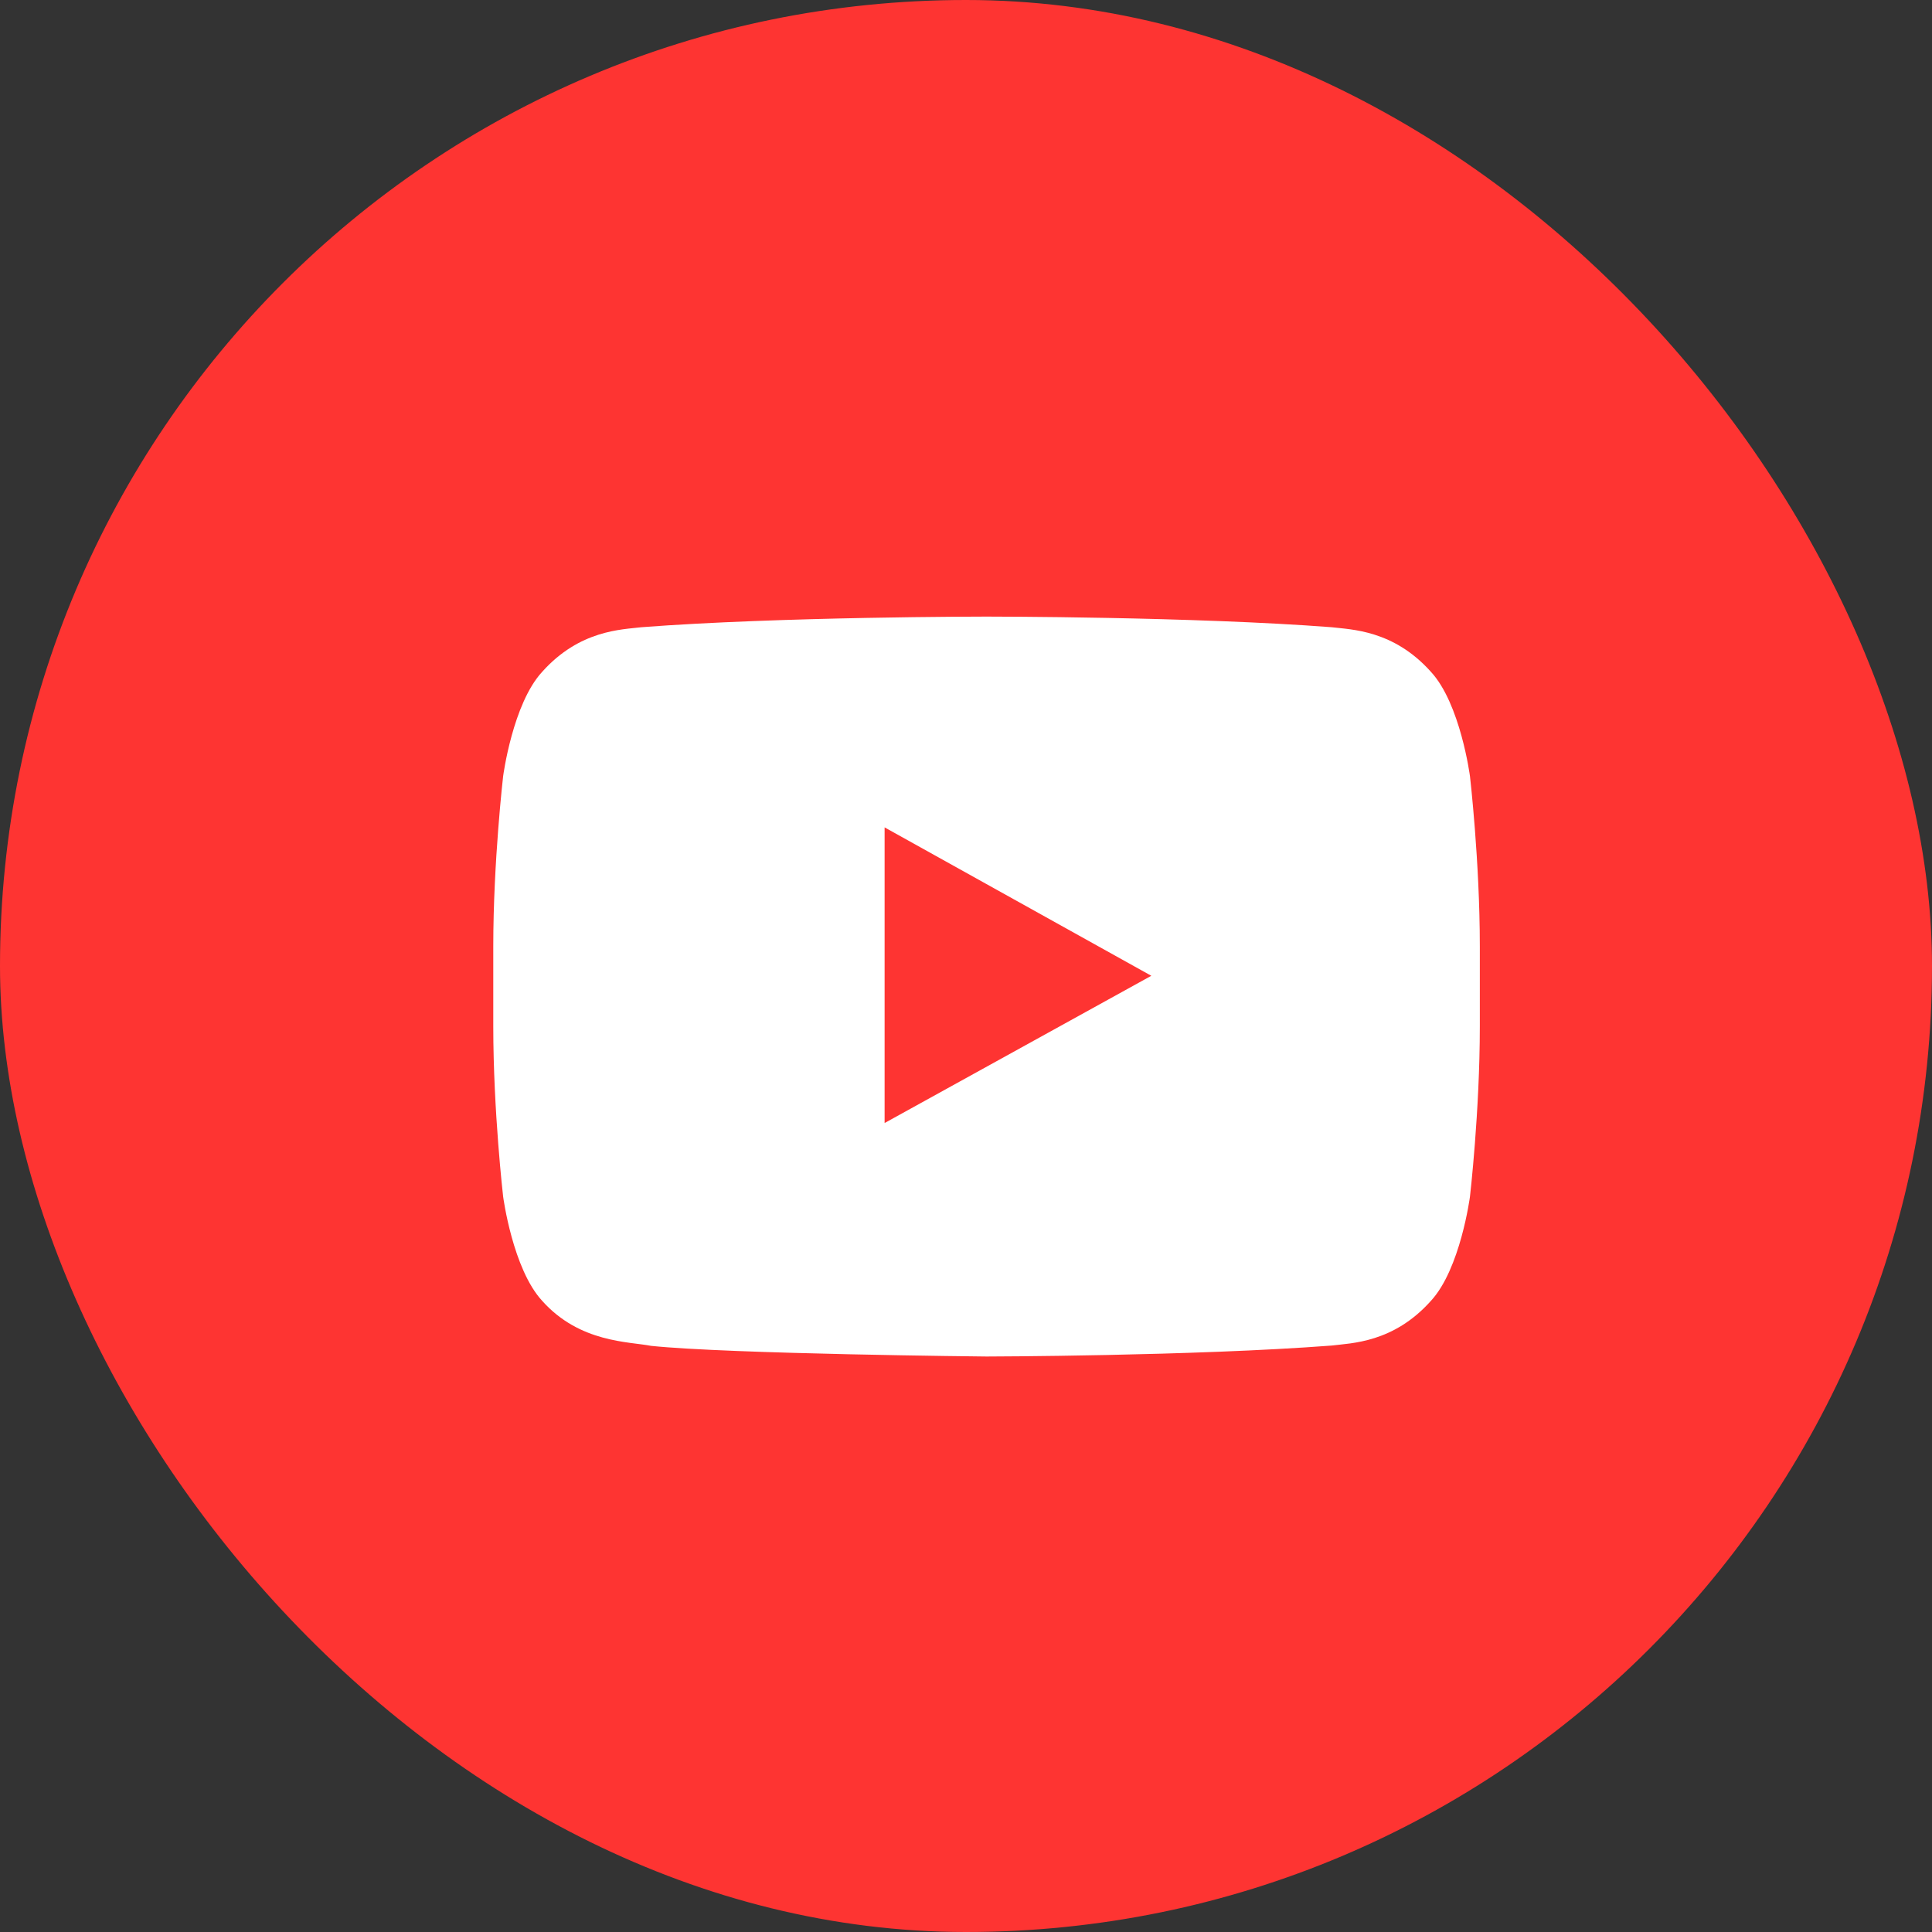
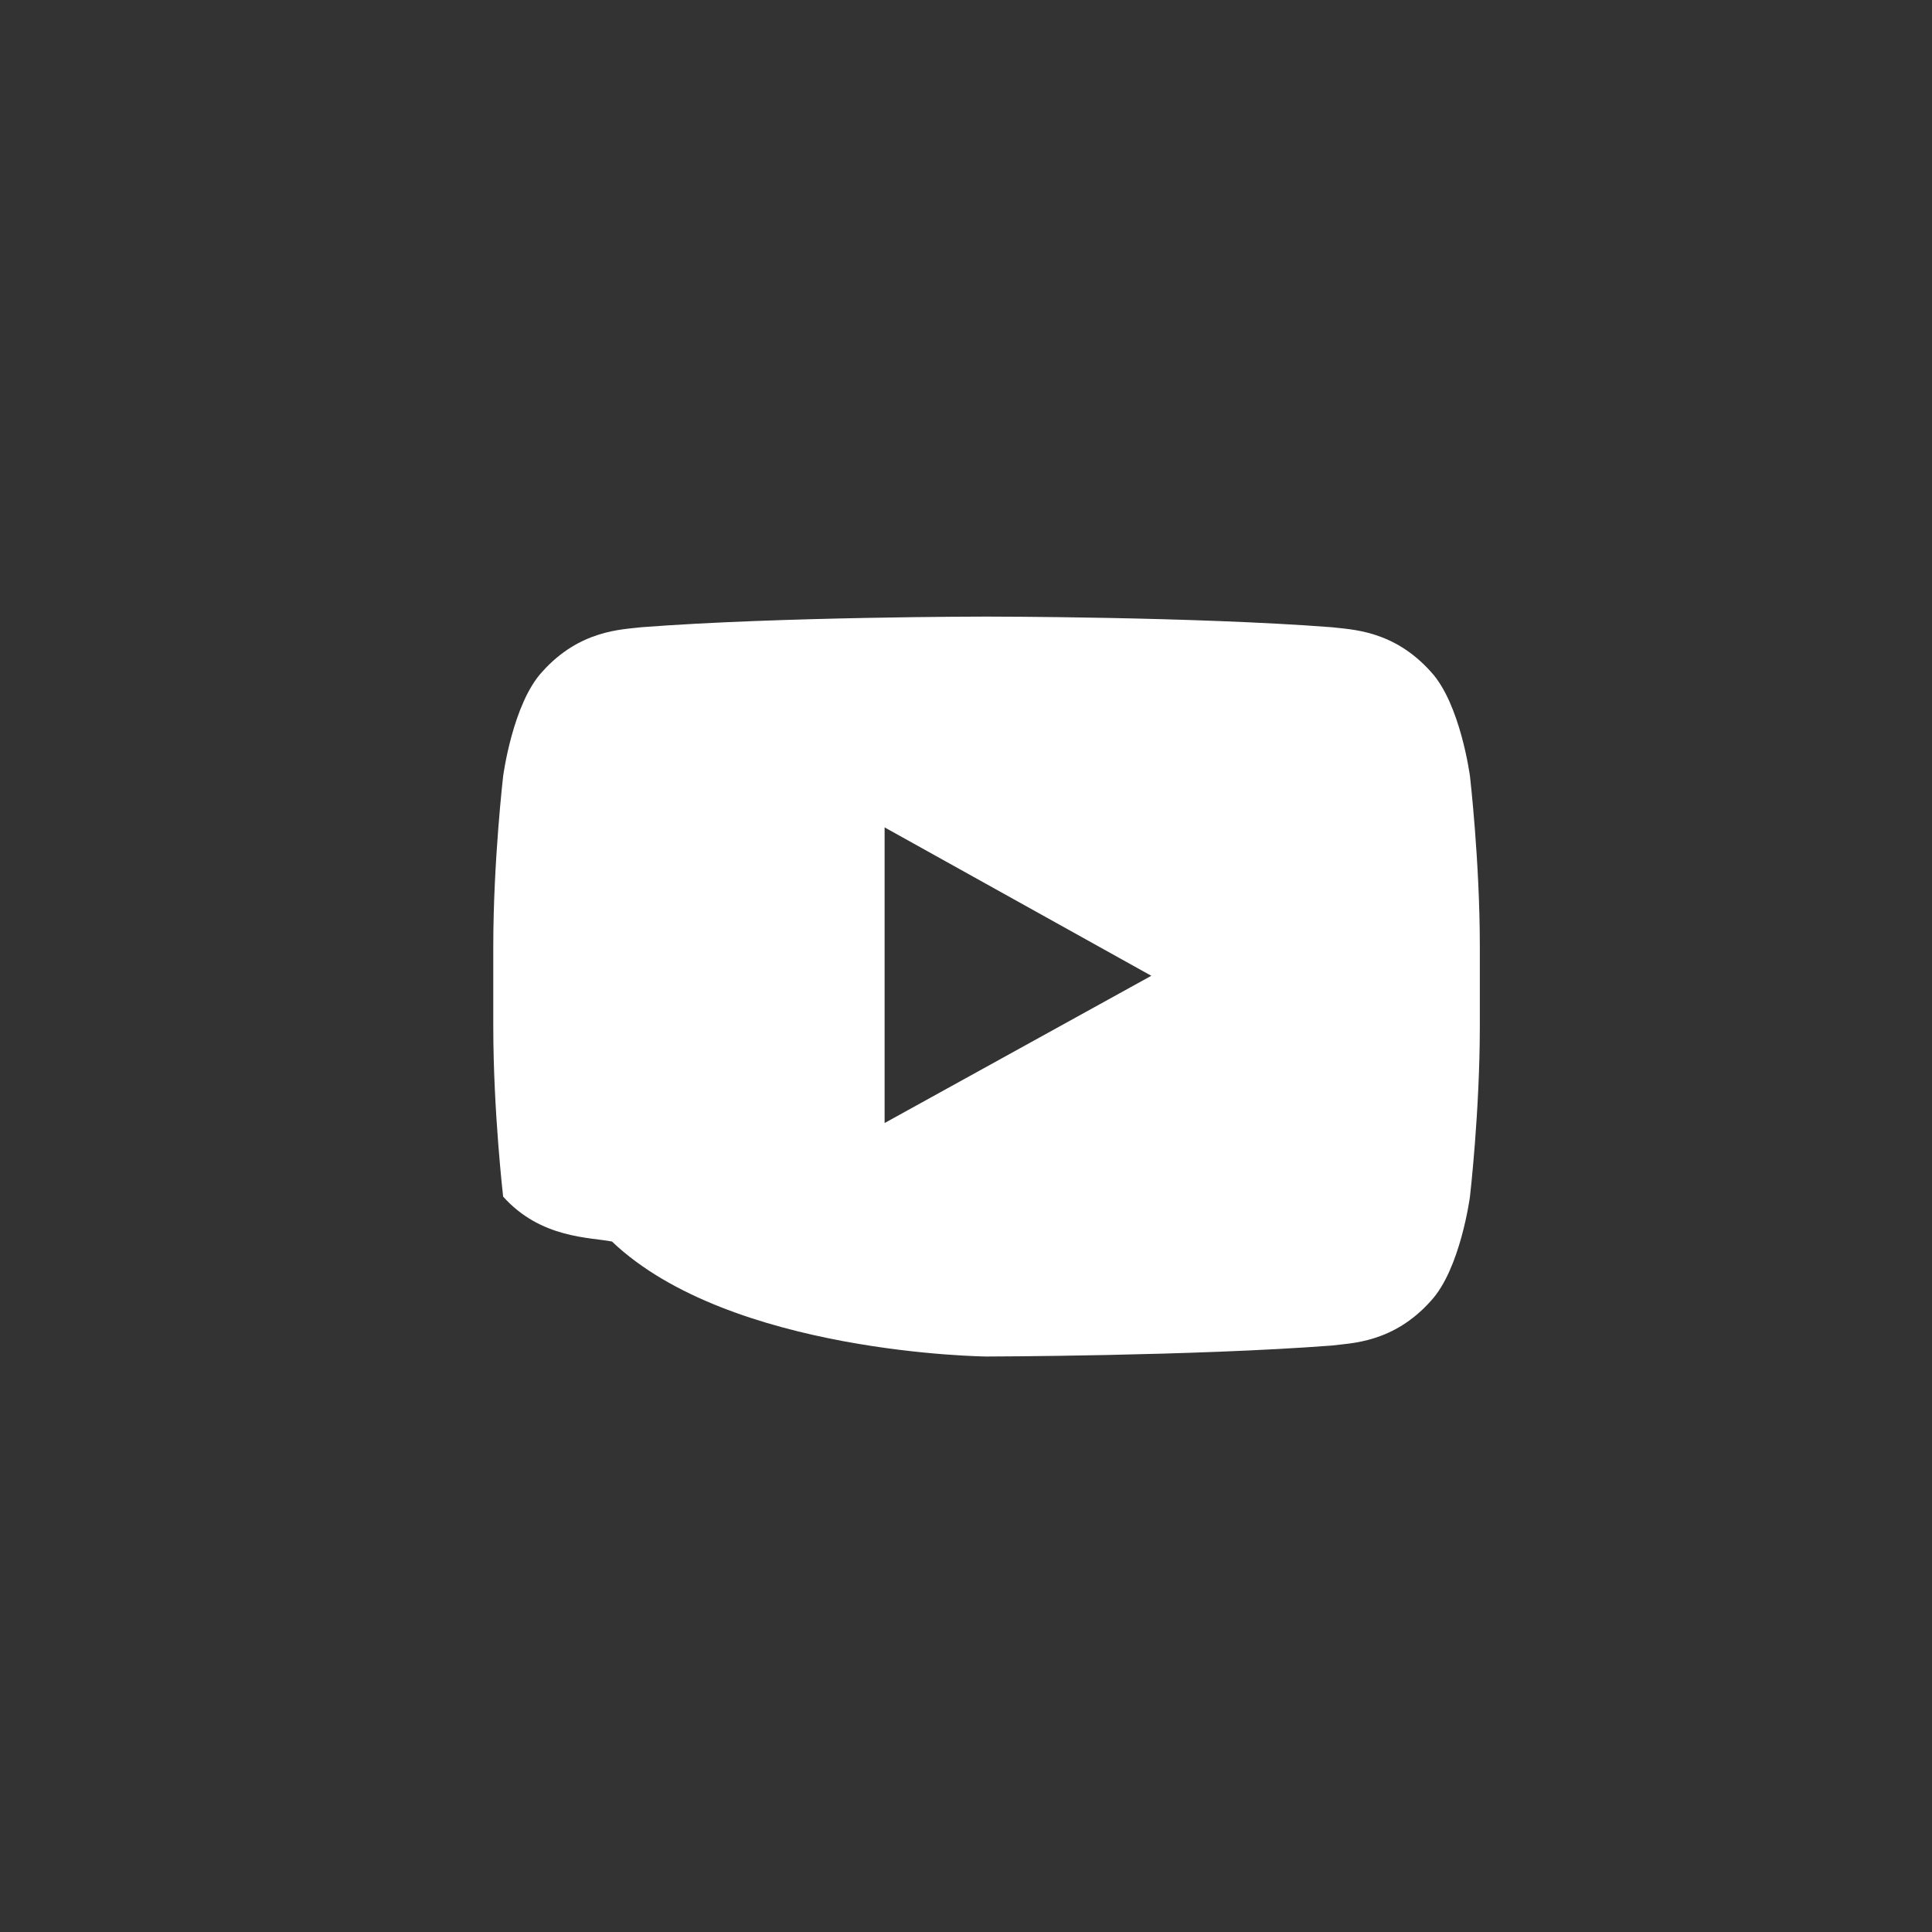
<svg xmlns="http://www.w3.org/2000/svg" width="47" height="47" viewBox="0 0 47 47">
  <rect x="0" y="0" width="47" height="47" fill="#333333" stroke="none" />
  <g fill="none" fill-rule="evenodd">
-     <rect width="47" height="47" fill="#FE3432" rx="23.5" />
-     <path fill="#FFF" d="M21.52 27.32v-7.192l6.488 3.61-6.488 3.582zm14.24-8.438s-.232-1.765-.952-2.541c-.912-1.018-1.936-1.024-2.408-1.082C29.04 15 24.008 15 24.008 15h-.016s-5.032 0-8.392.259c-.472.058-1.496.064-2.408 1.082-.72.776-.952 2.541-.952 2.541S12 20.953 12 23.025v1.94c0 2.074.24 4.145.24 4.145s.232 1.762.952 2.538c.912 1.02 2.112.987 2.648 1.093C17.76 32.94 24 33 24 33s5.04-.01 8.4-.267c.472-.06 1.496-.064 2.408-1.085.72-.776.952-2.538.952-2.538s.24-2.071.24-4.145v-1.94c0-2.072-.24-4.143-.24-4.143z" />
+     <path fill="#FFF" d="M21.52 27.32v-7.192l6.488 3.61-6.488 3.582zm14.24-8.438s-.232-1.765-.952-2.541c-.912-1.018-1.936-1.024-2.408-1.082C29.04 15 24.008 15 24.008 15h-.016s-5.032 0-8.392.259c-.472.058-1.496.064-2.408 1.082-.72.776-.952 2.541-.952 2.541S12 20.953 12 23.025v1.94c0 2.074.24 4.145.24 4.145c.912 1.02 2.112.987 2.648 1.093C17.76 32.94 24 33 24 33s5.04-.01 8.4-.267c.472-.06 1.496-.064 2.408-1.085.72-.776.952-2.538.952-2.538s.24-2.071.24-4.145v-1.94c0-2.072-.24-4.143-.24-4.143z" />
  </g>
</svg>